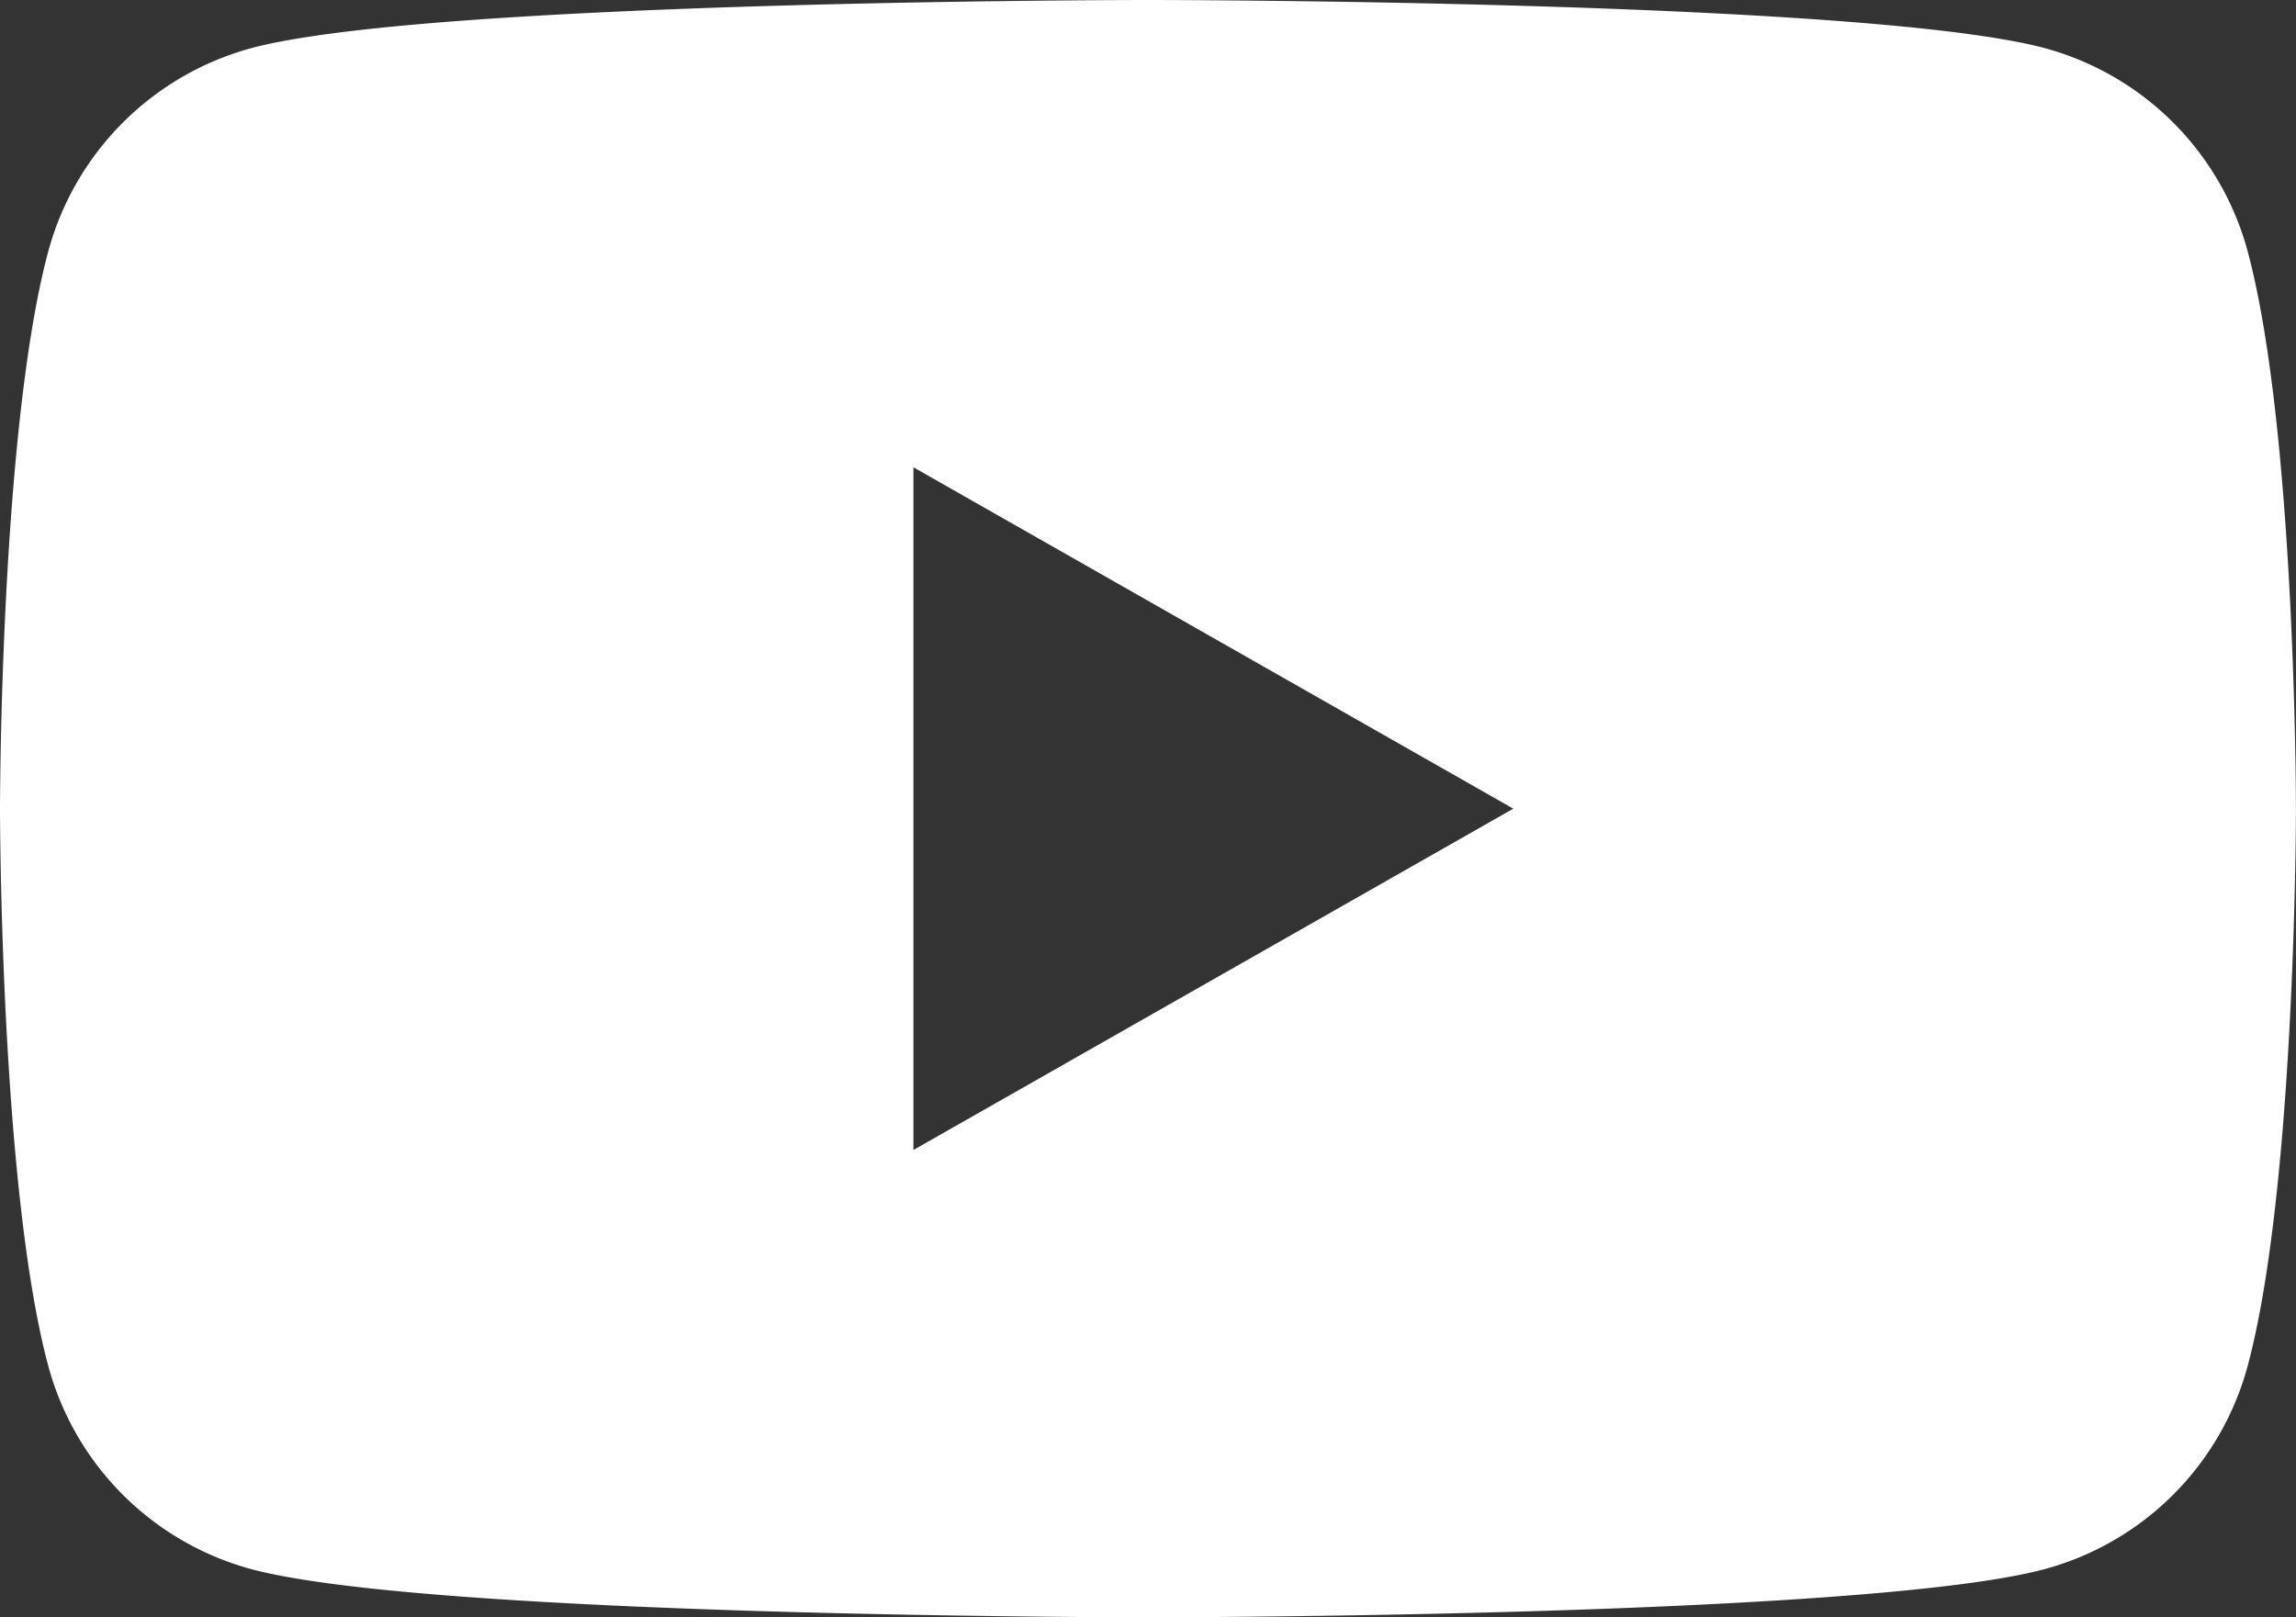
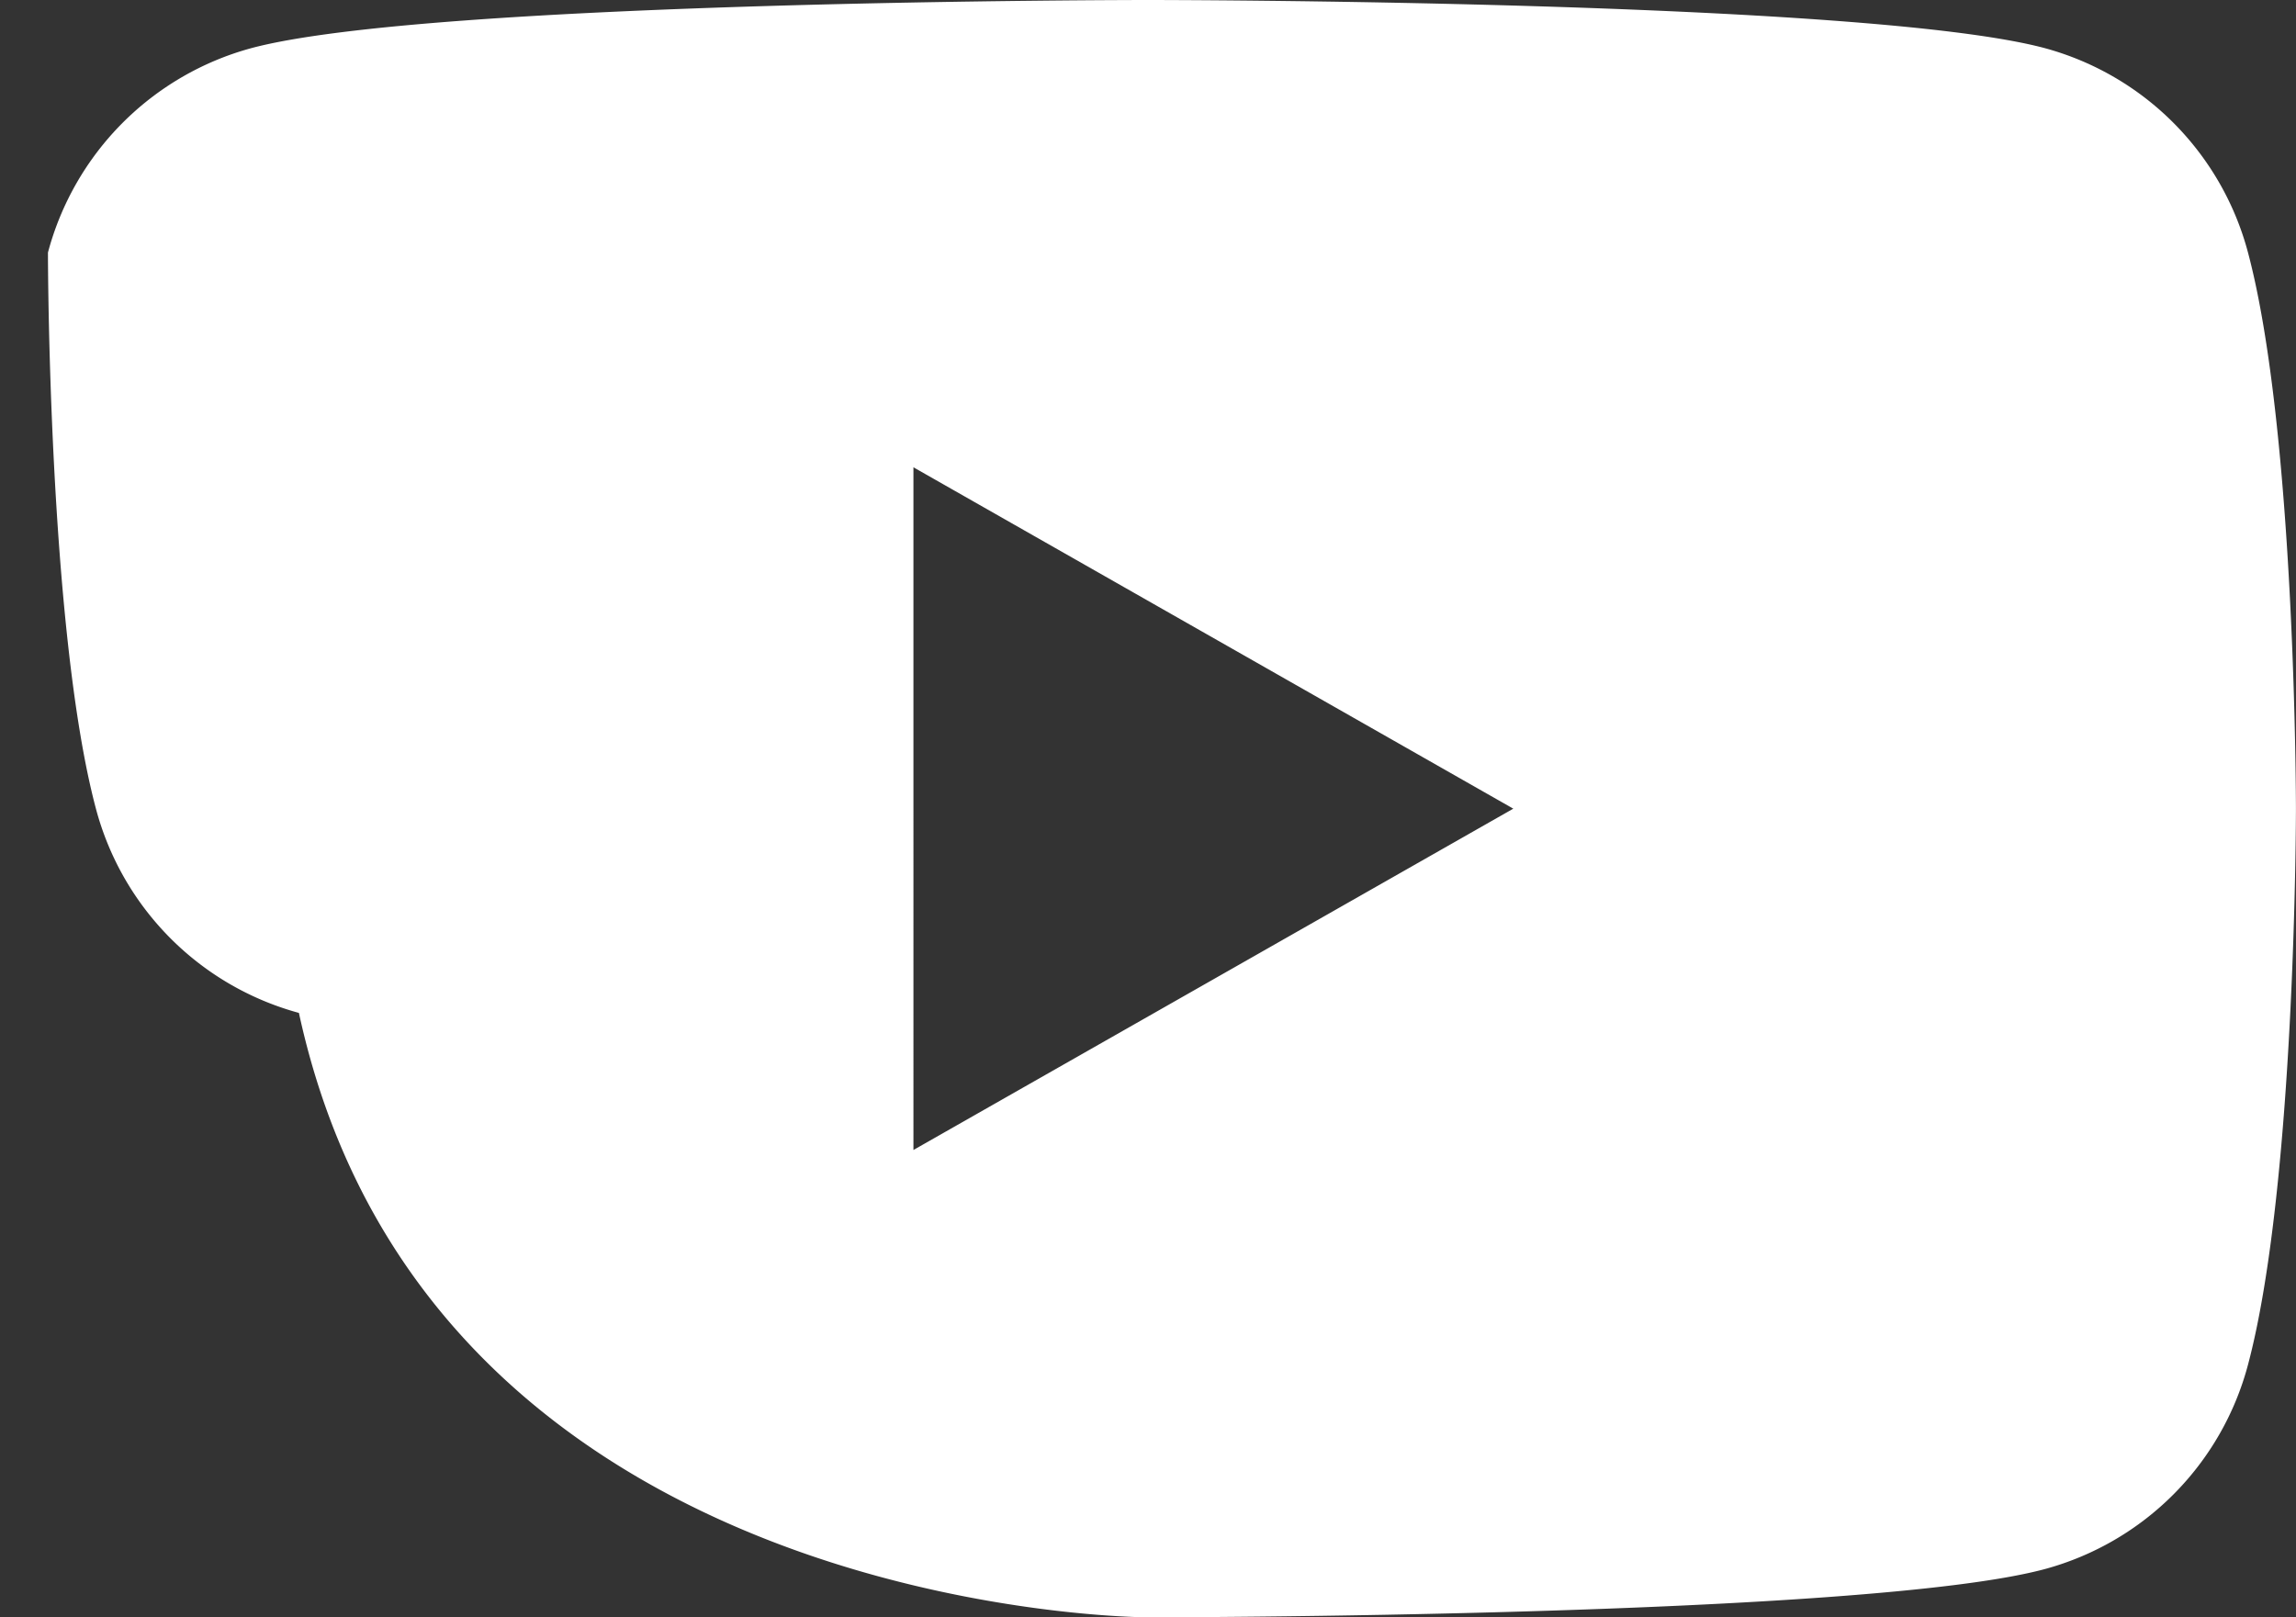
<svg xmlns="http://www.w3.org/2000/svg" height="28" width="39.742">
  <rect width="100%" height="100%" fill="#333333" stroke="none" />
-   <path d="M38.911 4.372A4.993 4.993 0 0035.4.835C32.3 0 19.871 0 19.871 0S7.443 0 4.344.835A5 5 0 00.83 4.372C0 7.491 0 14 0 14s0 6.508.83 9.627a4.993 4.993 0 003.514 3.537C7.444 28 19.871 28 19.871 28s12.427 0 15.526-.836a4.992 4.992 0 003.514-3.537c.83-3.119.83-9.627.83-9.627s0-6.509-.83-9.628m-23.1 15.537V8.09L26.194 14z" fill="#fff" />
+   <path d="M38.911 4.372A4.993 4.993 0 0035.4.835C32.3 0 19.871 0 19.871 0S7.443 0 4.344.835A5 5 0 00.83 4.372s0 6.508.83 9.627a4.993 4.993 0 003.514 3.537C7.444 28 19.871 28 19.871 28s12.427 0 15.526-.836a4.992 4.992 0 003.514-3.537c.83-3.119.83-9.627.83-9.627s0-6.509-.83-9.628m-23.1 15.537V8.09L26.194 14z" fill="#fff" />
</svg>